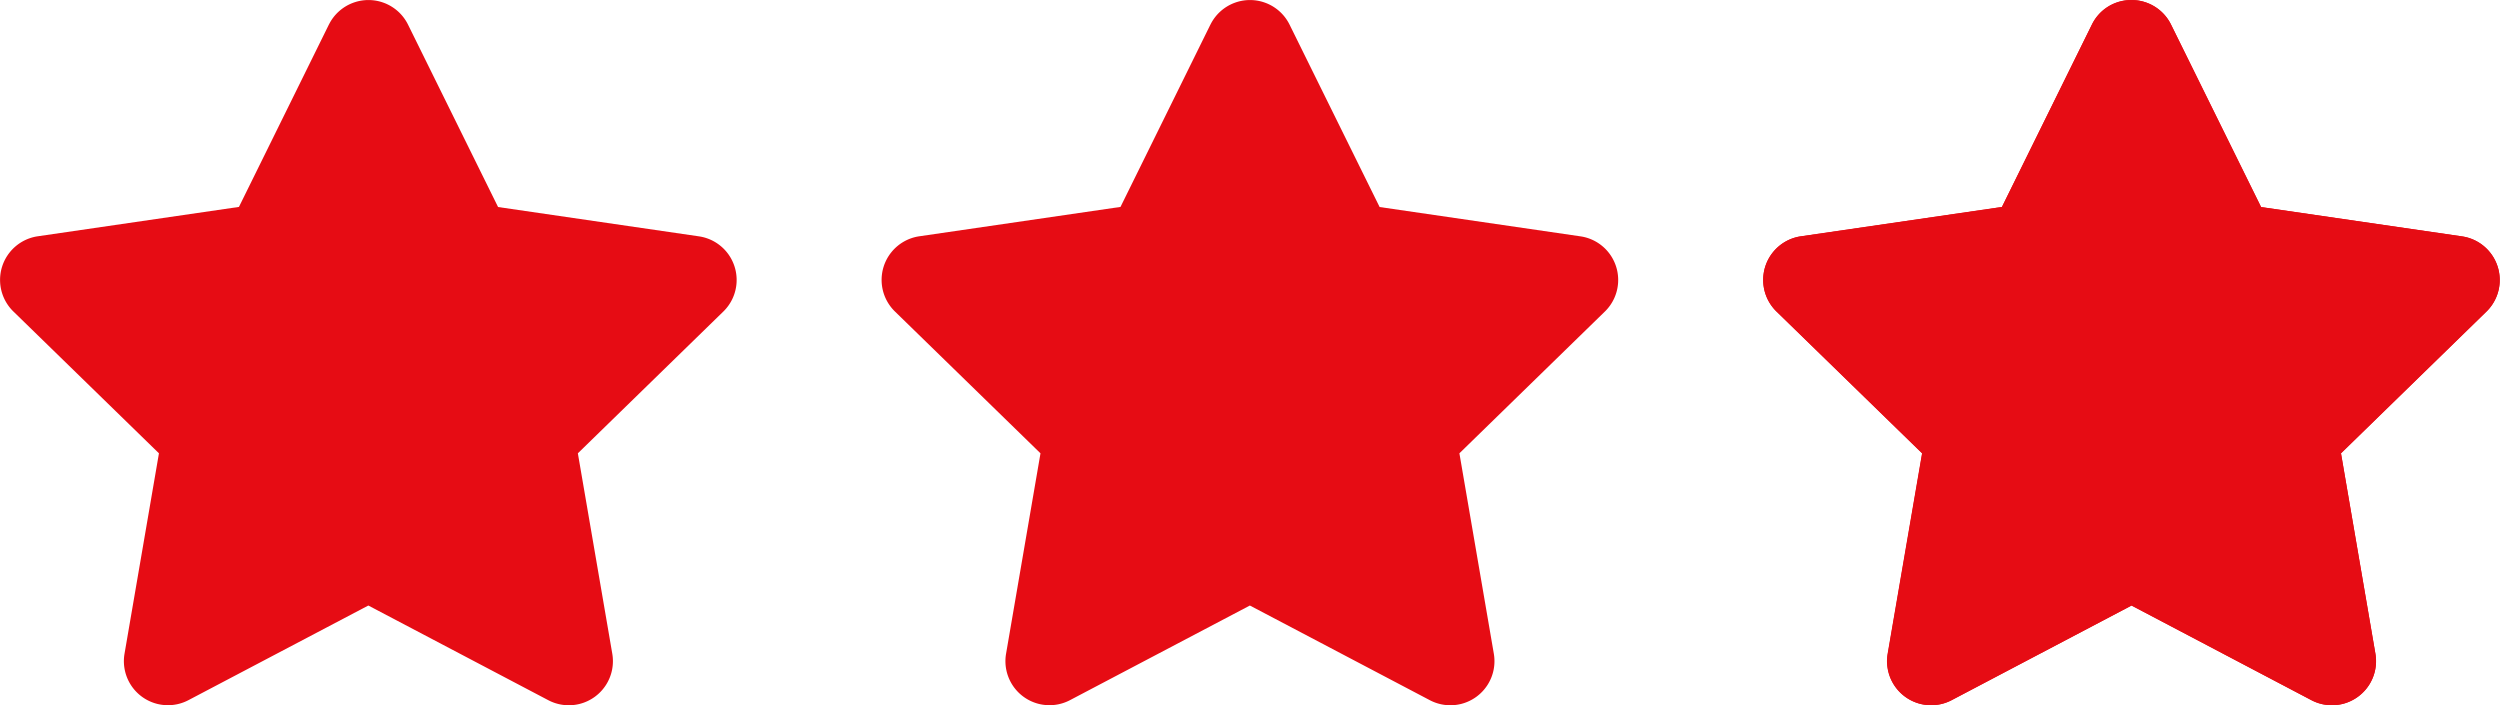
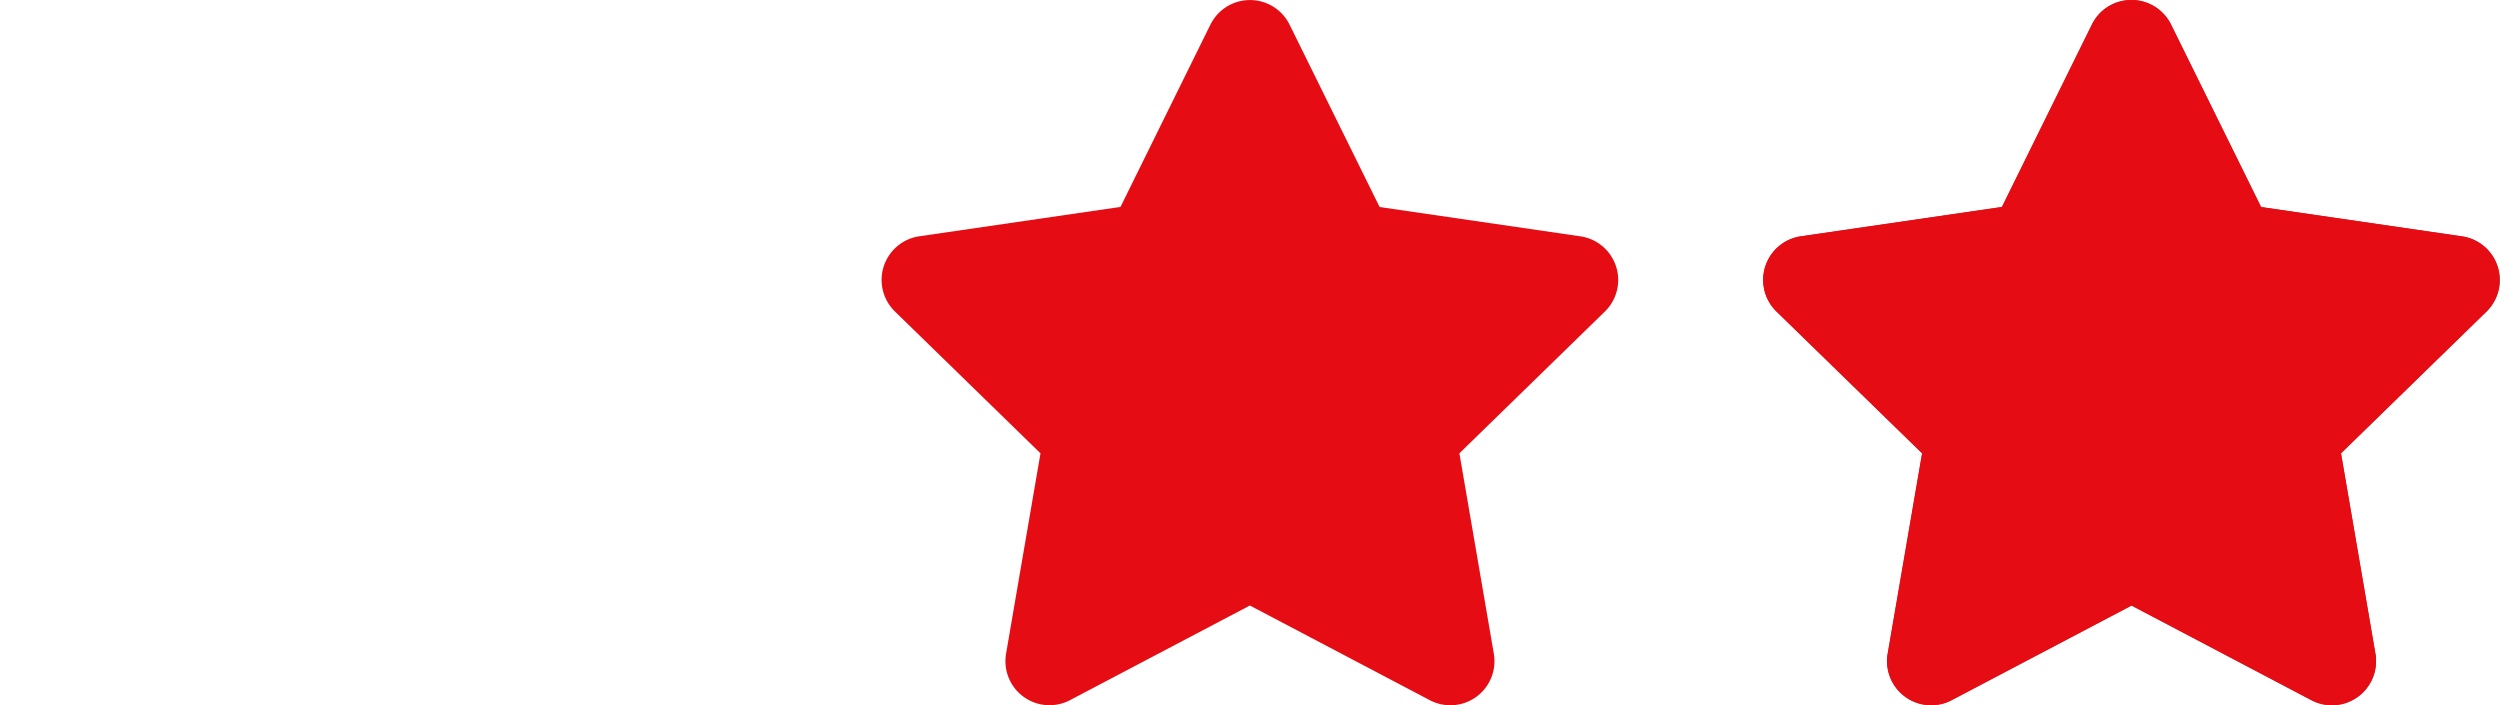
<svg xmlns="http://www.w3.org/2000/svg" height="19.995" viewBox="0 0 70.873 19.995" width="70.873">
  <g fill="#e60c14">
    <path d="m10.766.695-2.55 5.17-5.7.832a1.25 1.25 0 0 0 -.696 2.131l4.128 4.022-.976 5.682a1.249 1.249 0 0 0 1.812 1.316l5.1-2.683 5.1 2.683a1.25 1.25 0 0 0 1.816-1.316l-.976-5.682 4.127-4.022a1.25 1.25 0 0 0 -.689-2.128l-5.7-.832-2.554-5.173a1.251 1.251 0 0 0 -2.241 0z" transform="translate(48.54 .001)" />
    <path d="m11.884 0v1a.231.231 0 0 0 -.221.138l-2.782 5.64-6.226.908a.25.25 0 0 0 -.137.426l4.5 4.389-1.061 6.199a.228.228 0 0 0 .049.2.267.267 0 0 0 .2.1.239.239 0 0 0 .114-.032l5.569-2.927 5.569 2.927a.239.239 0 0 0 .113.03.27.27 0 0 0 .2-.1.225.225 0 0 0 .049-.195l-1.065-6.2 4.5-4.389a.25.25 0 0 0 -.138-.426l-6.225-.908-2.781-5.64a.24.24 0 0 0 -.227-.14zm0 0a1.241 1.241 0 0 1 1.123.7l2.55 5.17 5.7.832a1.25 1.25 0 0 1 .691 2.132l-4.122 4.016.976 5.682a1.25 1.25 0 0 1 -1.812 1.316l-5.1-2.683-5.1 2.683a1.249 1.249 0 0 1 -1.812-1.316l.976-5.682-4.134-4.022a1.25 1.25 0 0 1 .691-2.128l5.7-.832 2.55-5.17a1.231 1.231 0 0 1 1.123-.698z" transform="translate(48.54 .001)" />
    <path d="m10.766.695-2.55 5.17-5.7.832a1.25 1.25 0 0 0 -.696 2.131l4.128 4.022-.976 5.682a1.249 1.249 0 0 0 1.812 1.316l5.1-2.683 5.1 2.683a1.25 1.25 0 0 0 1.816-1.316l-.976-5.682 4.127-4.022a1.25 1.25 0 0 0 -.689-2.128l-5.7-.832-2.554-5.173a1.251 1.251 0 0 0 -2.241 0z" transform="translate(23.549 .001)" />
-     <path d="m10.766.695-2.55 5.17-5.7.832a1.25 1.25 0 0 0 -.696 2.131l4.128 4.022-.976 5.682a1.249 1.249 0 0 0 1.812 1.316l5.1-2.683 5.1 2.683a1.25 1.25 0 0 0 1.816-1.316l-.976-5.682 4.127-4.022a1.25 1.25 0 0 0 -.689-2.128l-5.7-.832-2.554-5.173a1.251 1.251 0 0 0 -2.241 0z" transform="translate(-1.442 .001)" />
  </g>
</svg>